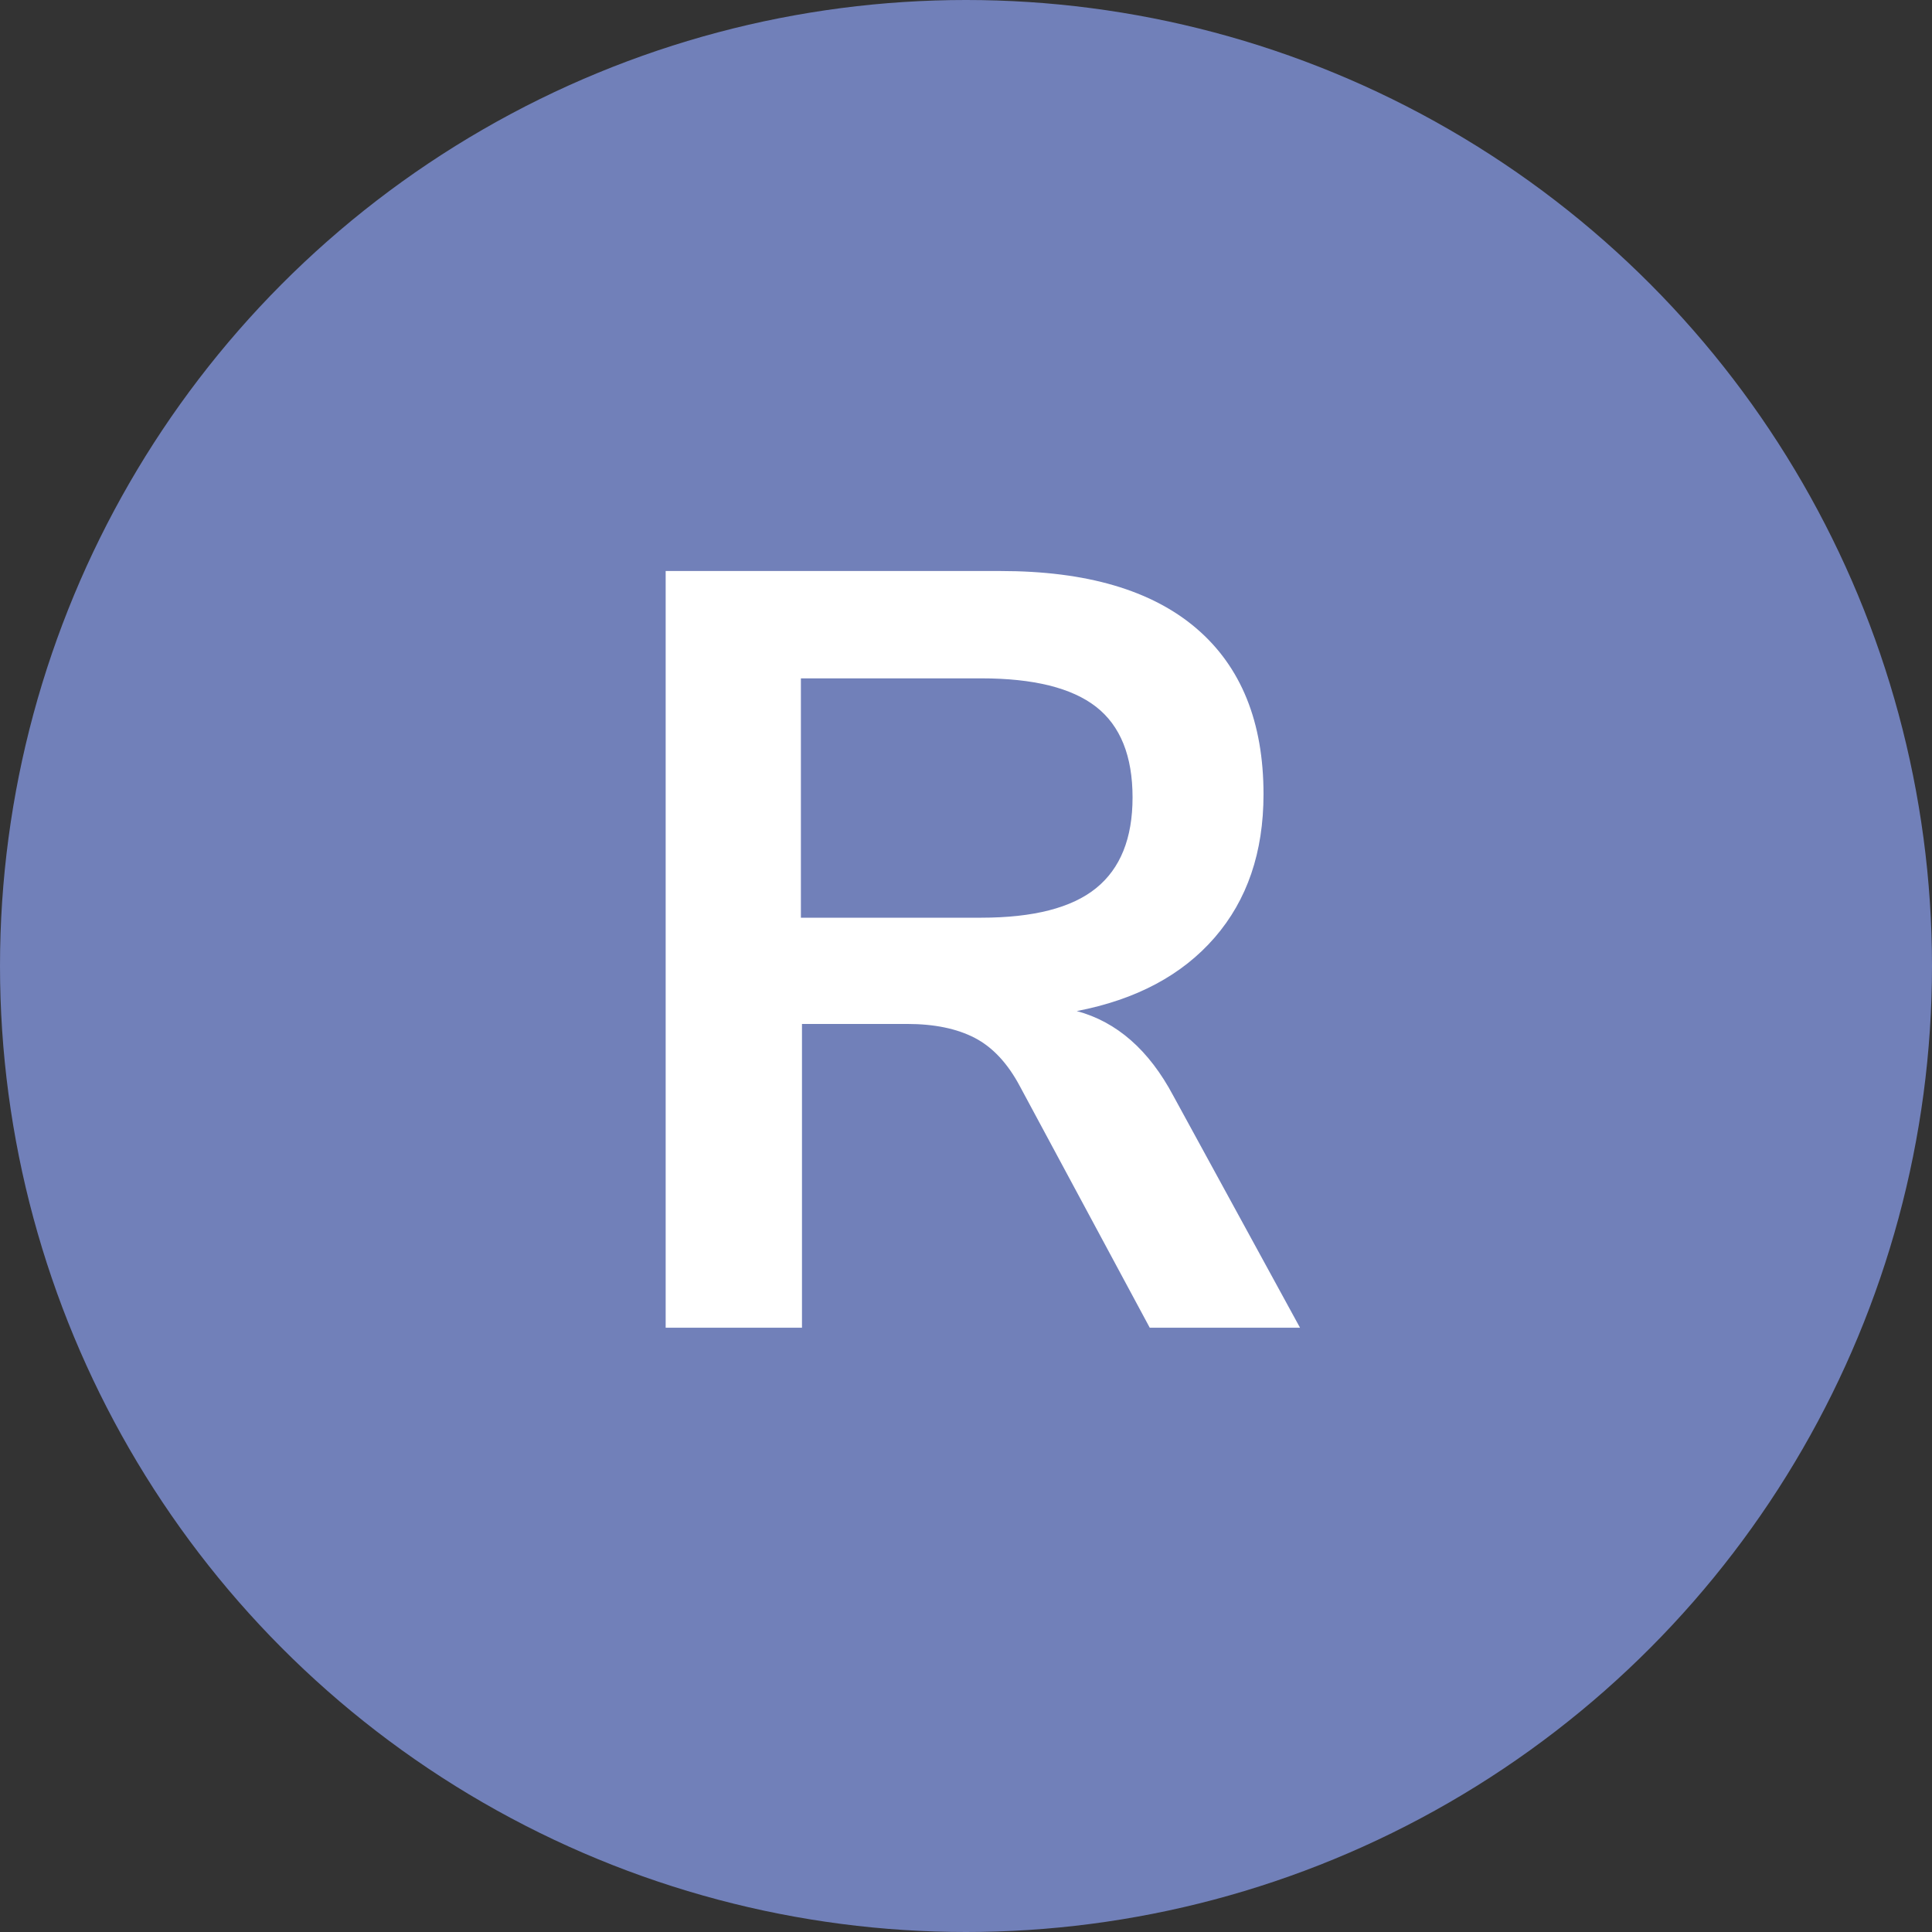
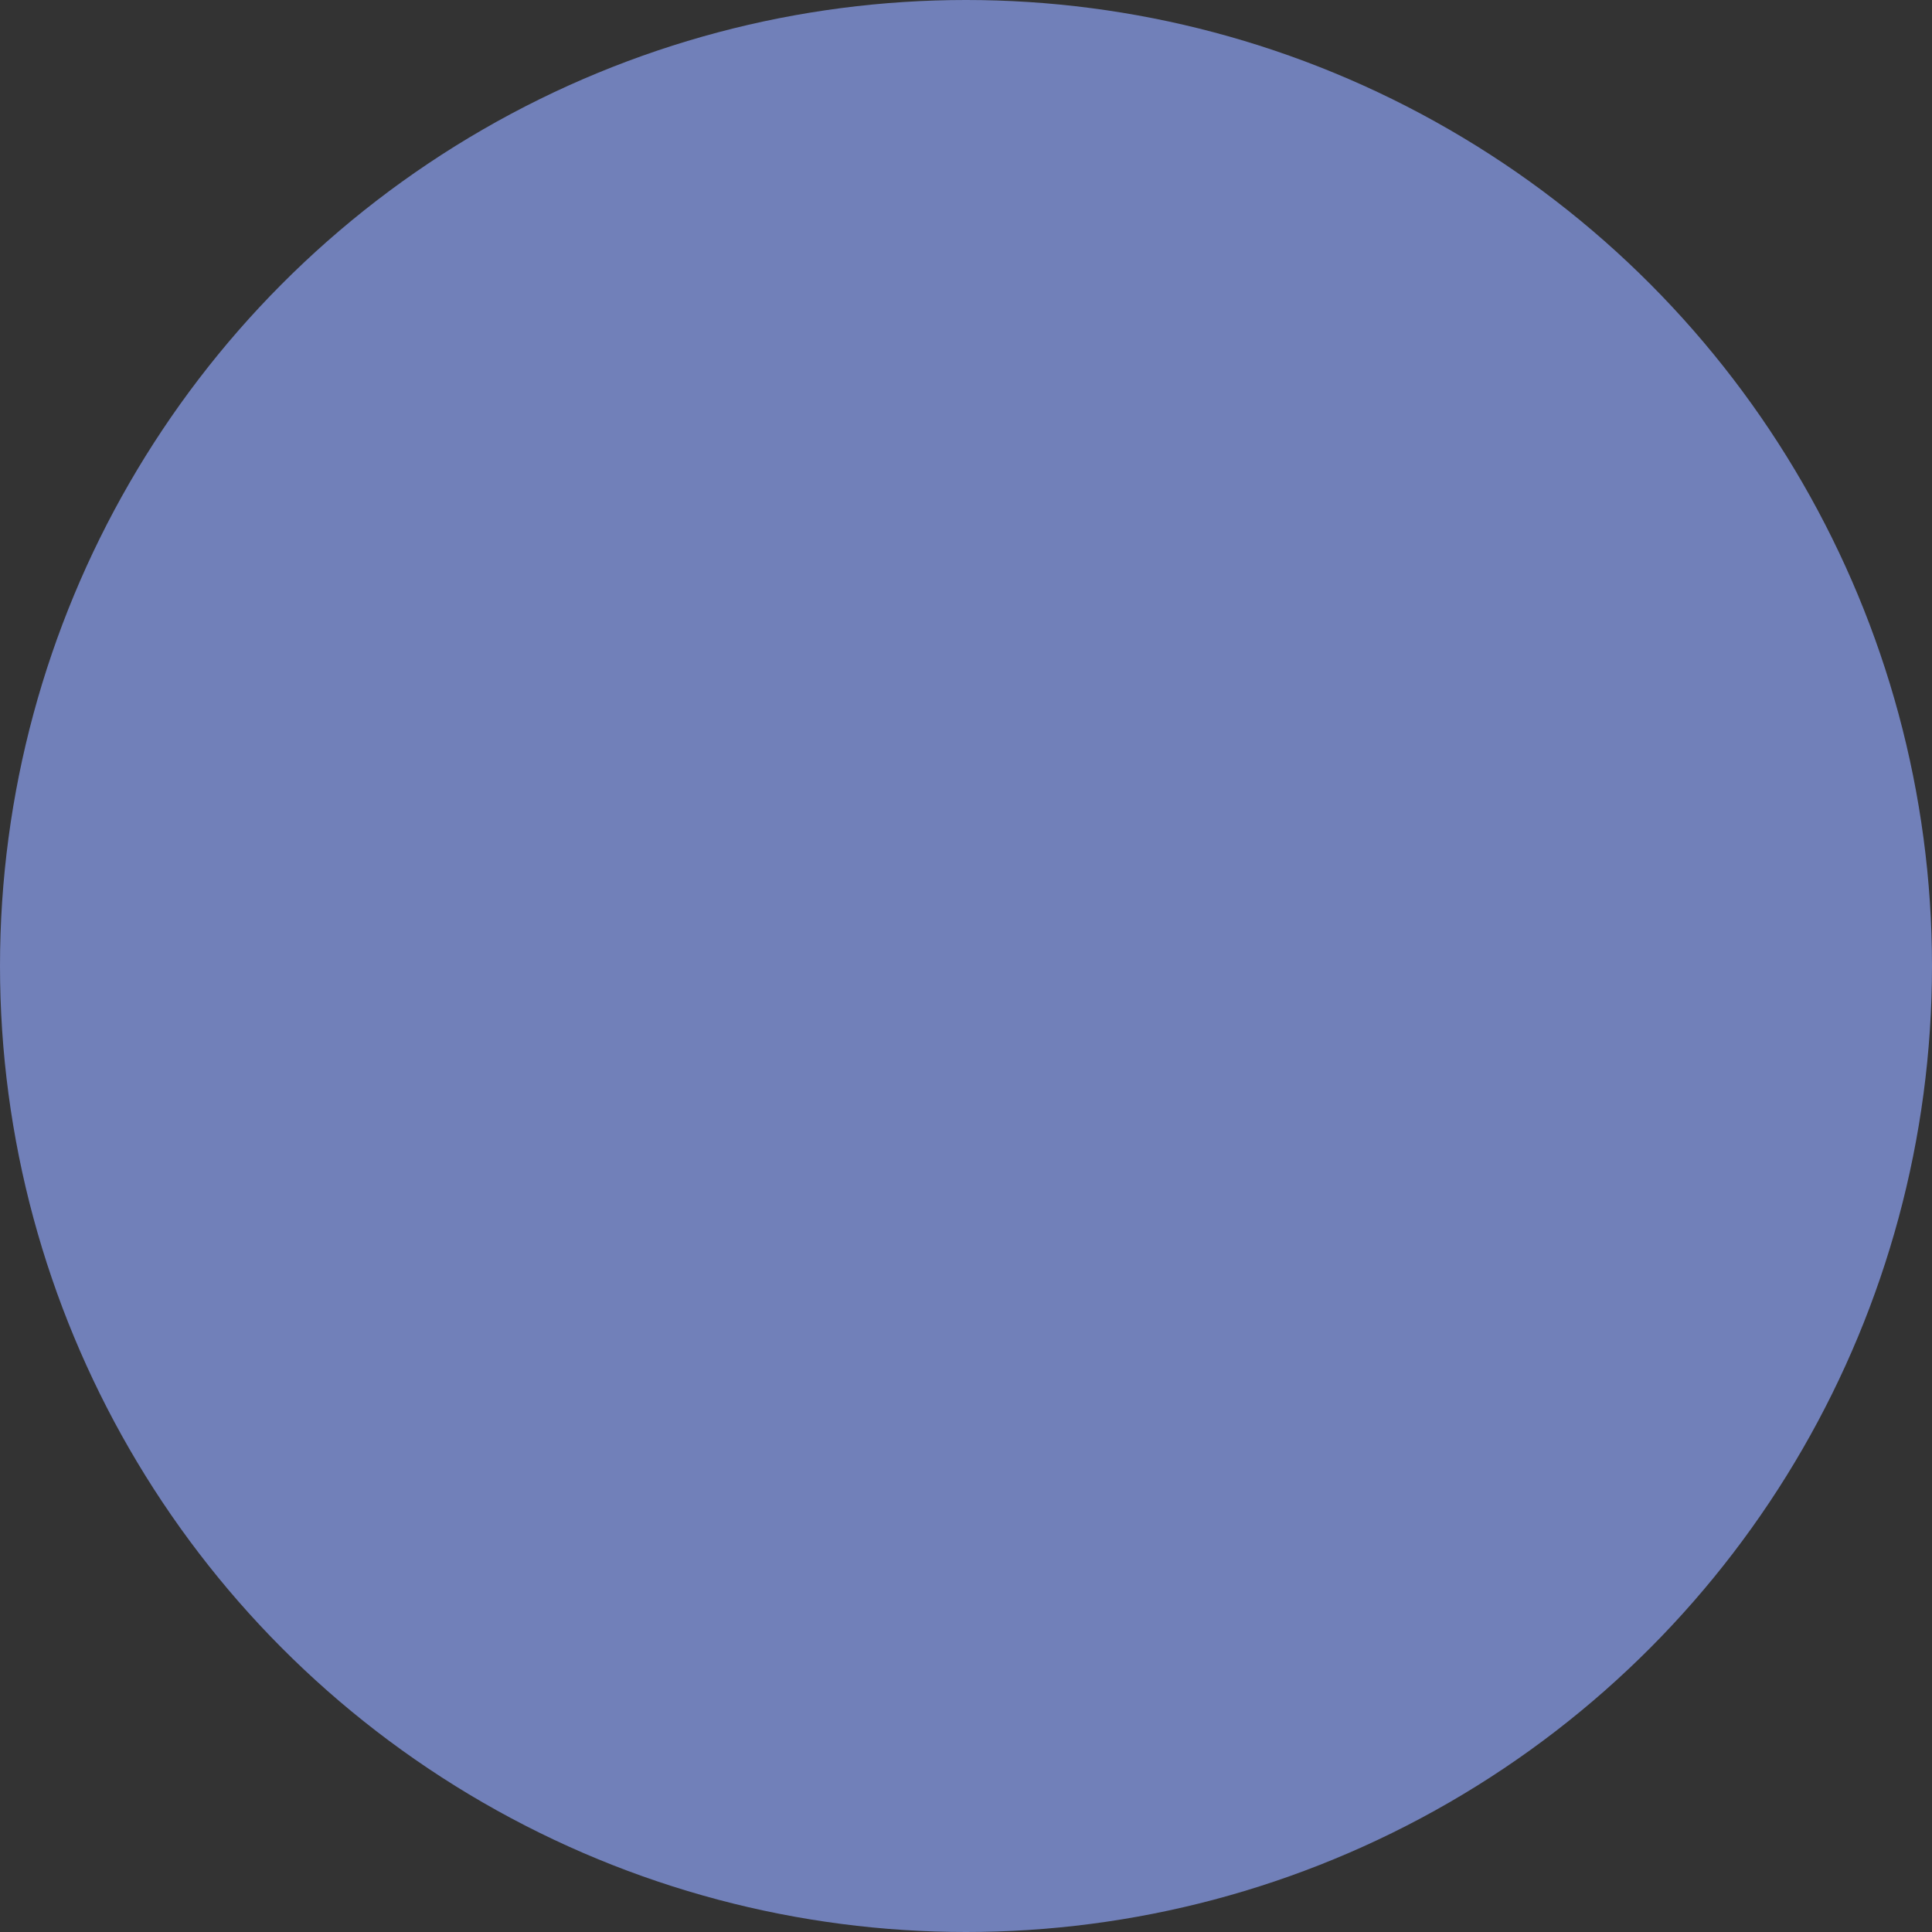
<svg xmlns="http://www.w3.org/2000/svg" version="1.1" id="R" x="0px" y="0px" width="144px" height="144px" viewBox="0 0 144 144" enable-background="new 0 0 144 144" xml:space="preserve">
  <rect x="0" y="0" width="144" height="144" fill="#333333" stroke="none" />
  <g>
    <circle fill="#7180B9" cx="72" cy="72" r="72" />
  </g>
  <g>
-     <path fill="#FFFFFF" d="M96.895,98.959h-11.2l-9.681-18c-0.907-1.705-2.027-2.906-3.359-3.6c-1.334-0.692-3.014-1.04-5.04-1.04   h-7.84v22.64h-10.16V42.56h24.96c6.4,0,11.267,1.427,14.6,4.28c3.333,2.854,5,6.974,5,12.36c0,4.32-1.214,7.88-3.64,10.679   c-2.428,2.801-5.854,4.628-10.28,5.48c2.986,0.801,5.387,2.908,7.2,6.32L96.895,98.959z M81.694,66.2   c1.813-1.466,2.72-3.72,2.72-6.76c0-3.092-0.907-5.346-2.72-6.76c-1.813-1.413-4.667-2.12-8.56-2.12h-13.44v17.84h13.44   C77.027,68.399,79.881,67.667,81.694,66.2z" />
-   </g>
+     </g>
</svg>